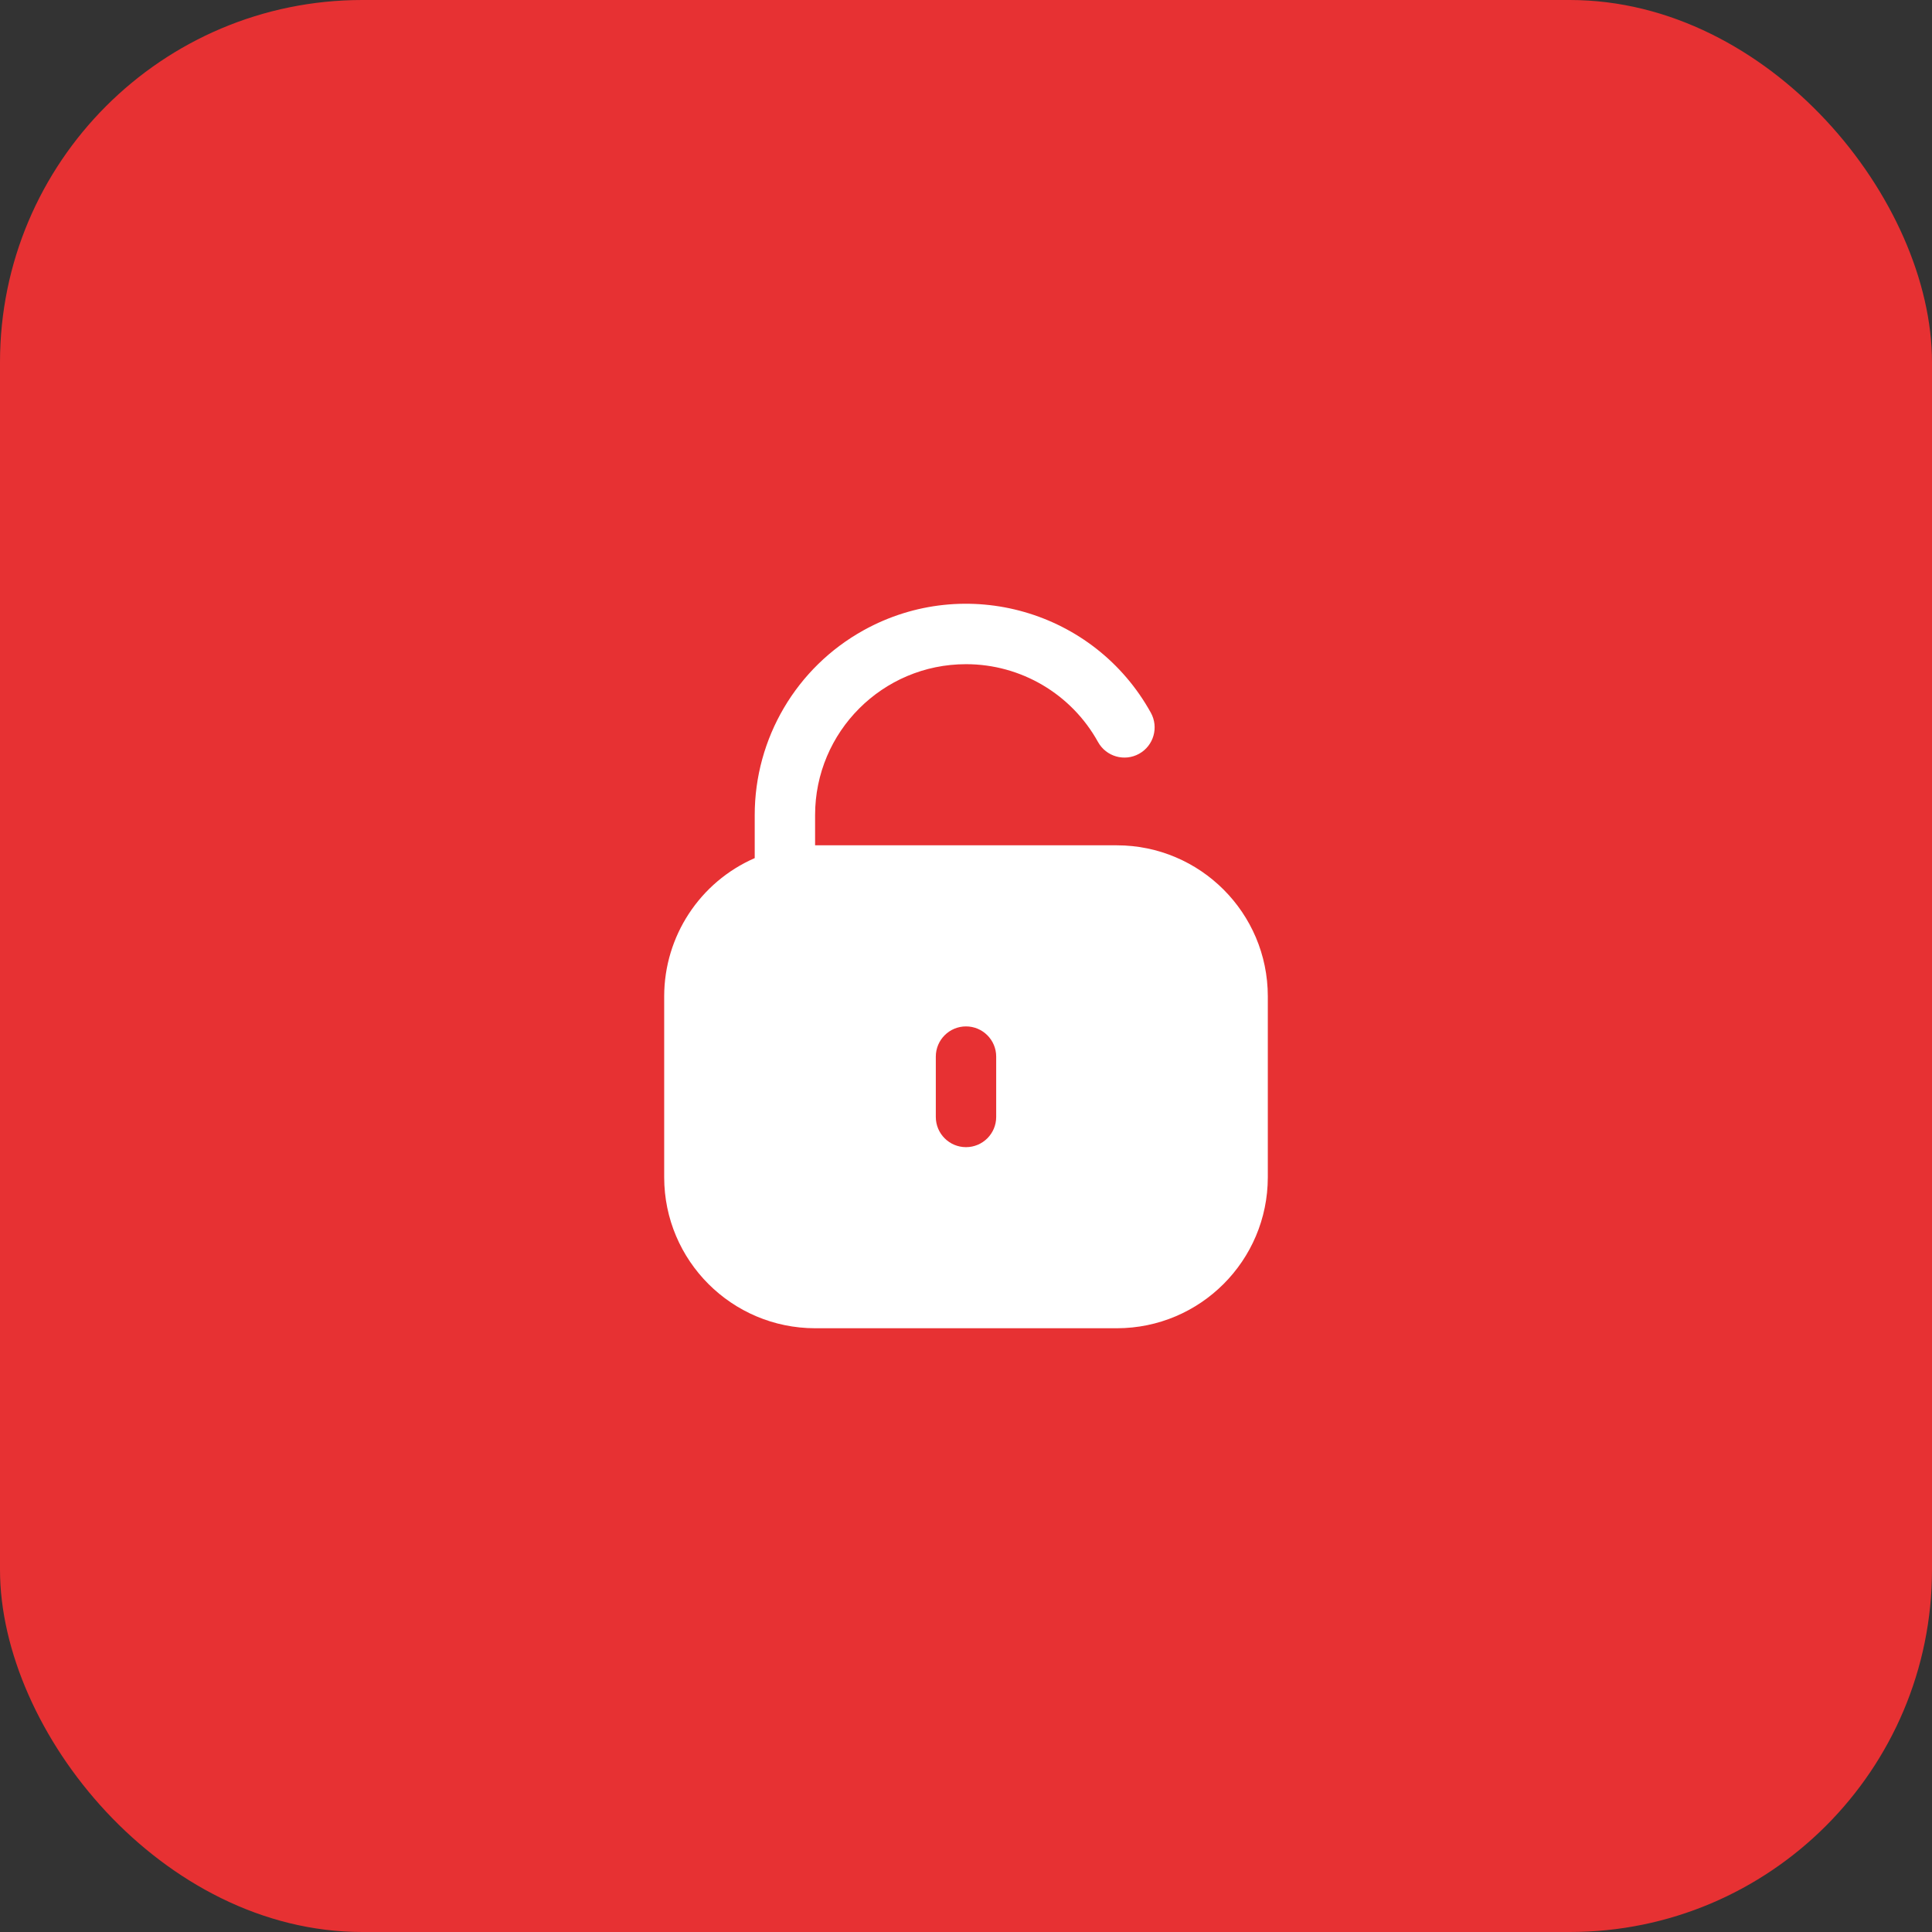
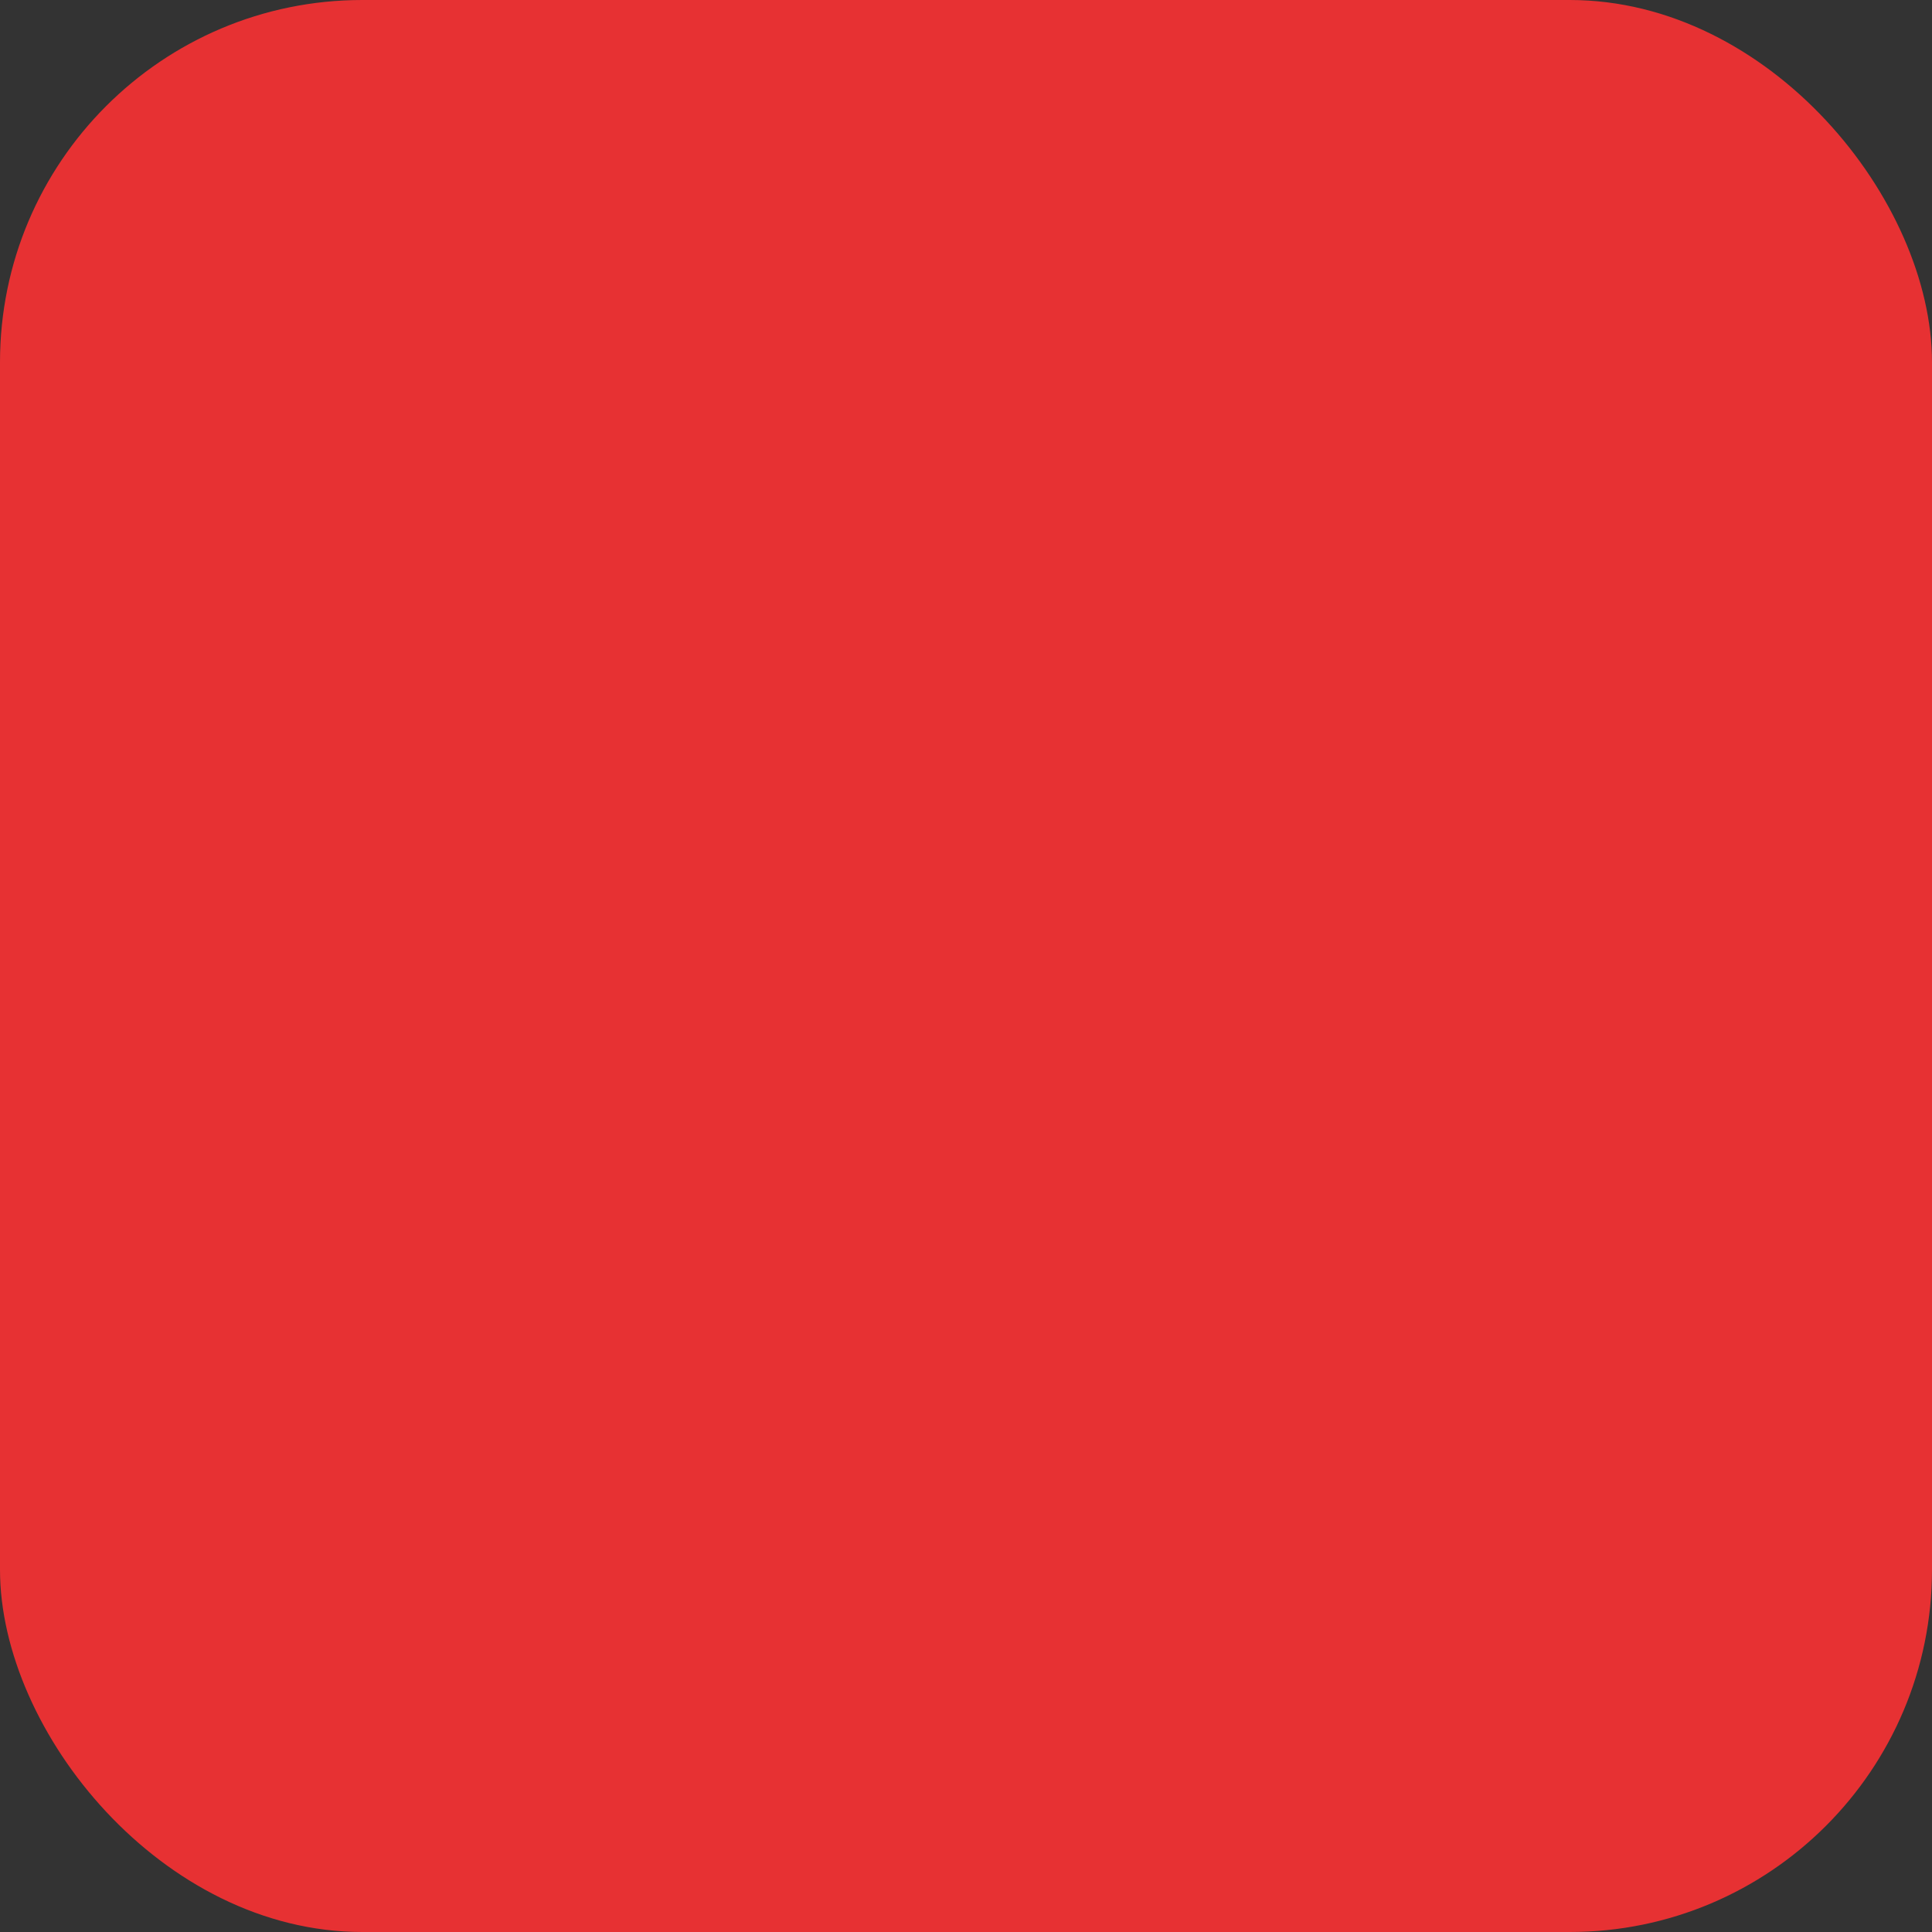
<svg xmlns="http://www.w3.org/2000/svg" width="64" height="64" viewBox="0 0 64 64" fill="none">
  <rect x="0" y="0" width="64" height="64" fill="#333333" stroke="none" />
  <rect width="64" height="64" rx="12" fill="#E73133" />
  <g clip-path="url(#clip0_5846_1186)">
-     <path d="M36.999 28.002H27.001V27.002C27 24.241 29.238 22.003 31.999 22.002C33.818 22.001 35.494 22.989 36.374 24.581C36.642 25.064 37.251 25.238 37.734 24.97C38.217 24.702 38.391 24.093 38.123 23.61C36.251 20.228 31.991 19.005 28.61 20.877C26.382 22.11 25 24.456 25.001 27.002V28.426C23.181 29.22 22.004 31.016 22.002 33.002V39.001C22.005 41.76 24.241 43.996 27.001 44H36.999C39.759 43.997 41.995 41.76 41.998 39.001V33.002C41.995 30.242 39.759 28.006 36.999 28.002ZM33 37.001C33 37.553 32.552 38.001 32 38.001C31.448 38.001 31 37.553 31 37.001V35.001C31 34.449 31.448 34.001 32 34.001C32.552 34.001 33 34.449 33 35.001V37.001V37.001Z" fill="white" />
-   </g>
+     </g>
  <defs>
    <clipPath id="clip0_5846_1186">
-       <rect width="24" height="24" fill="white" transform="translate(20 20)" />
-     </clipPath>
+       </clipPath>
  </defs>
</svg>